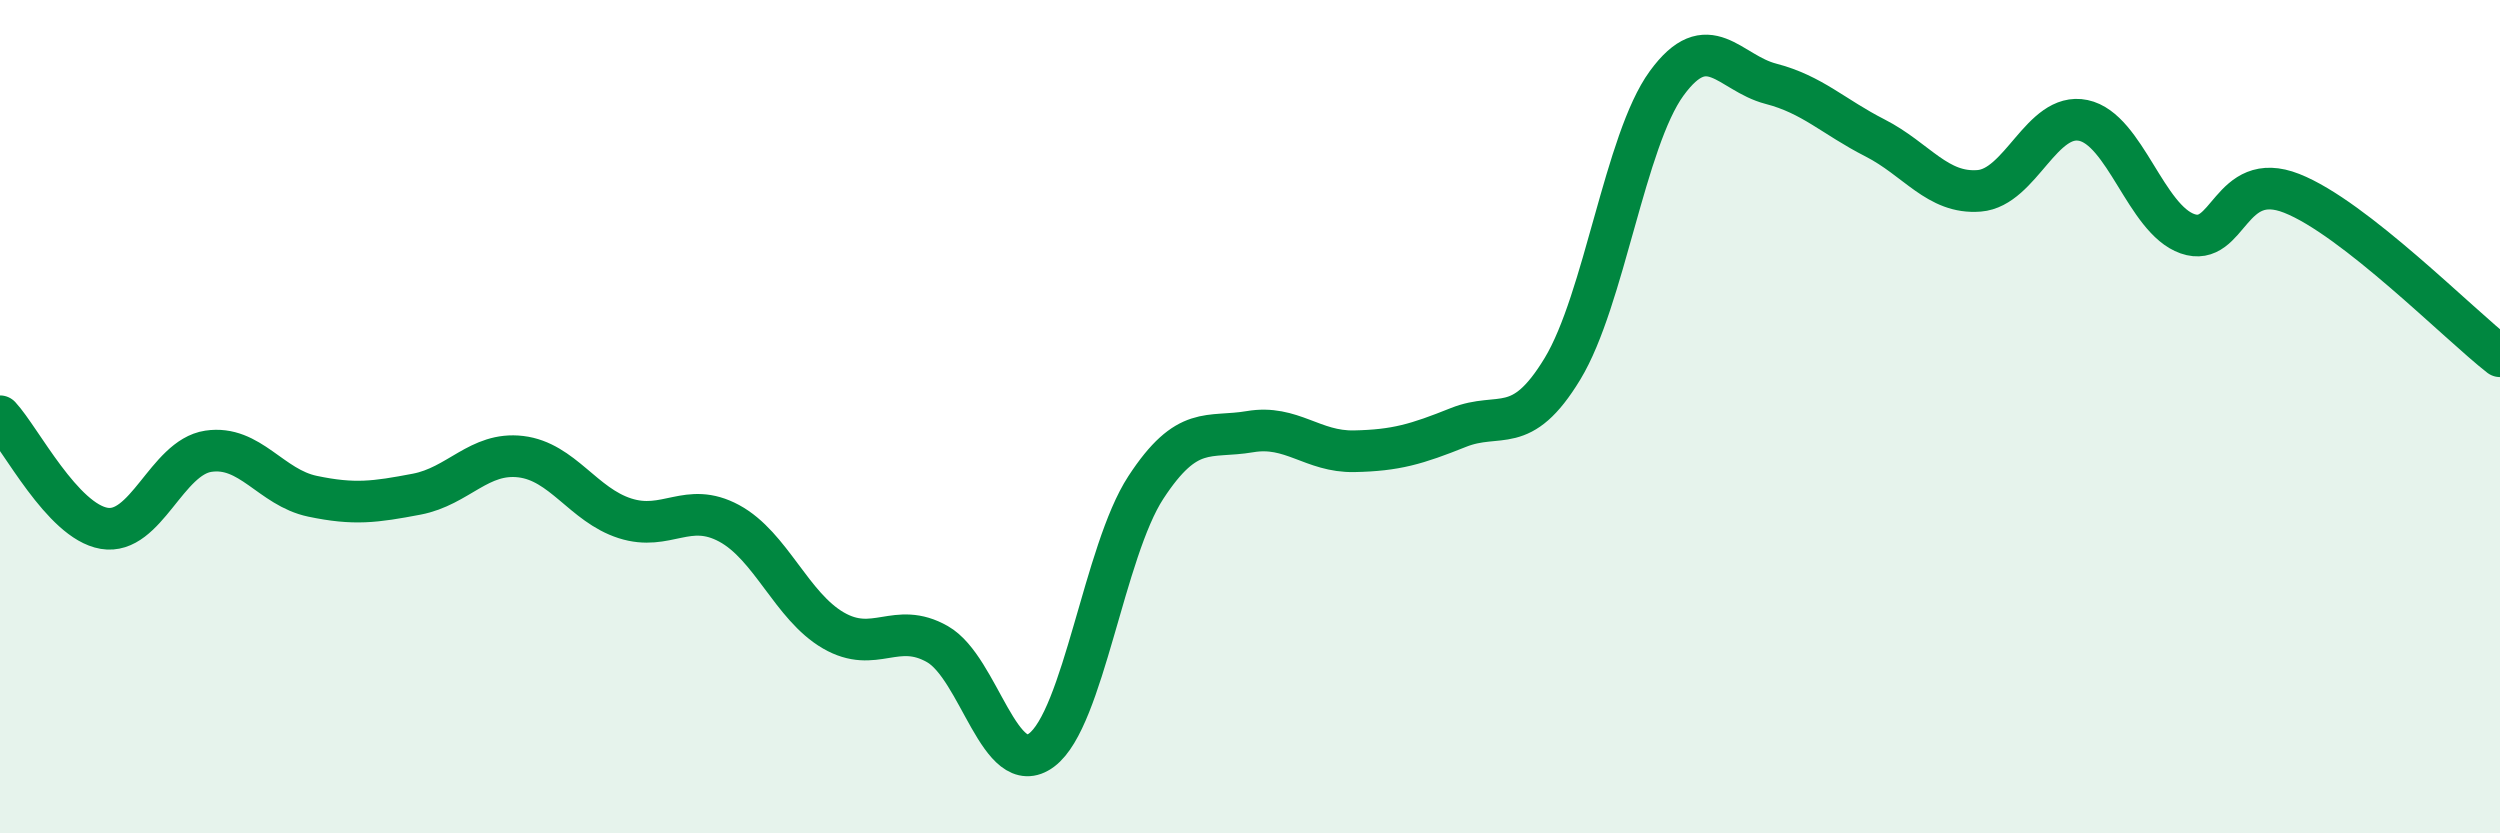
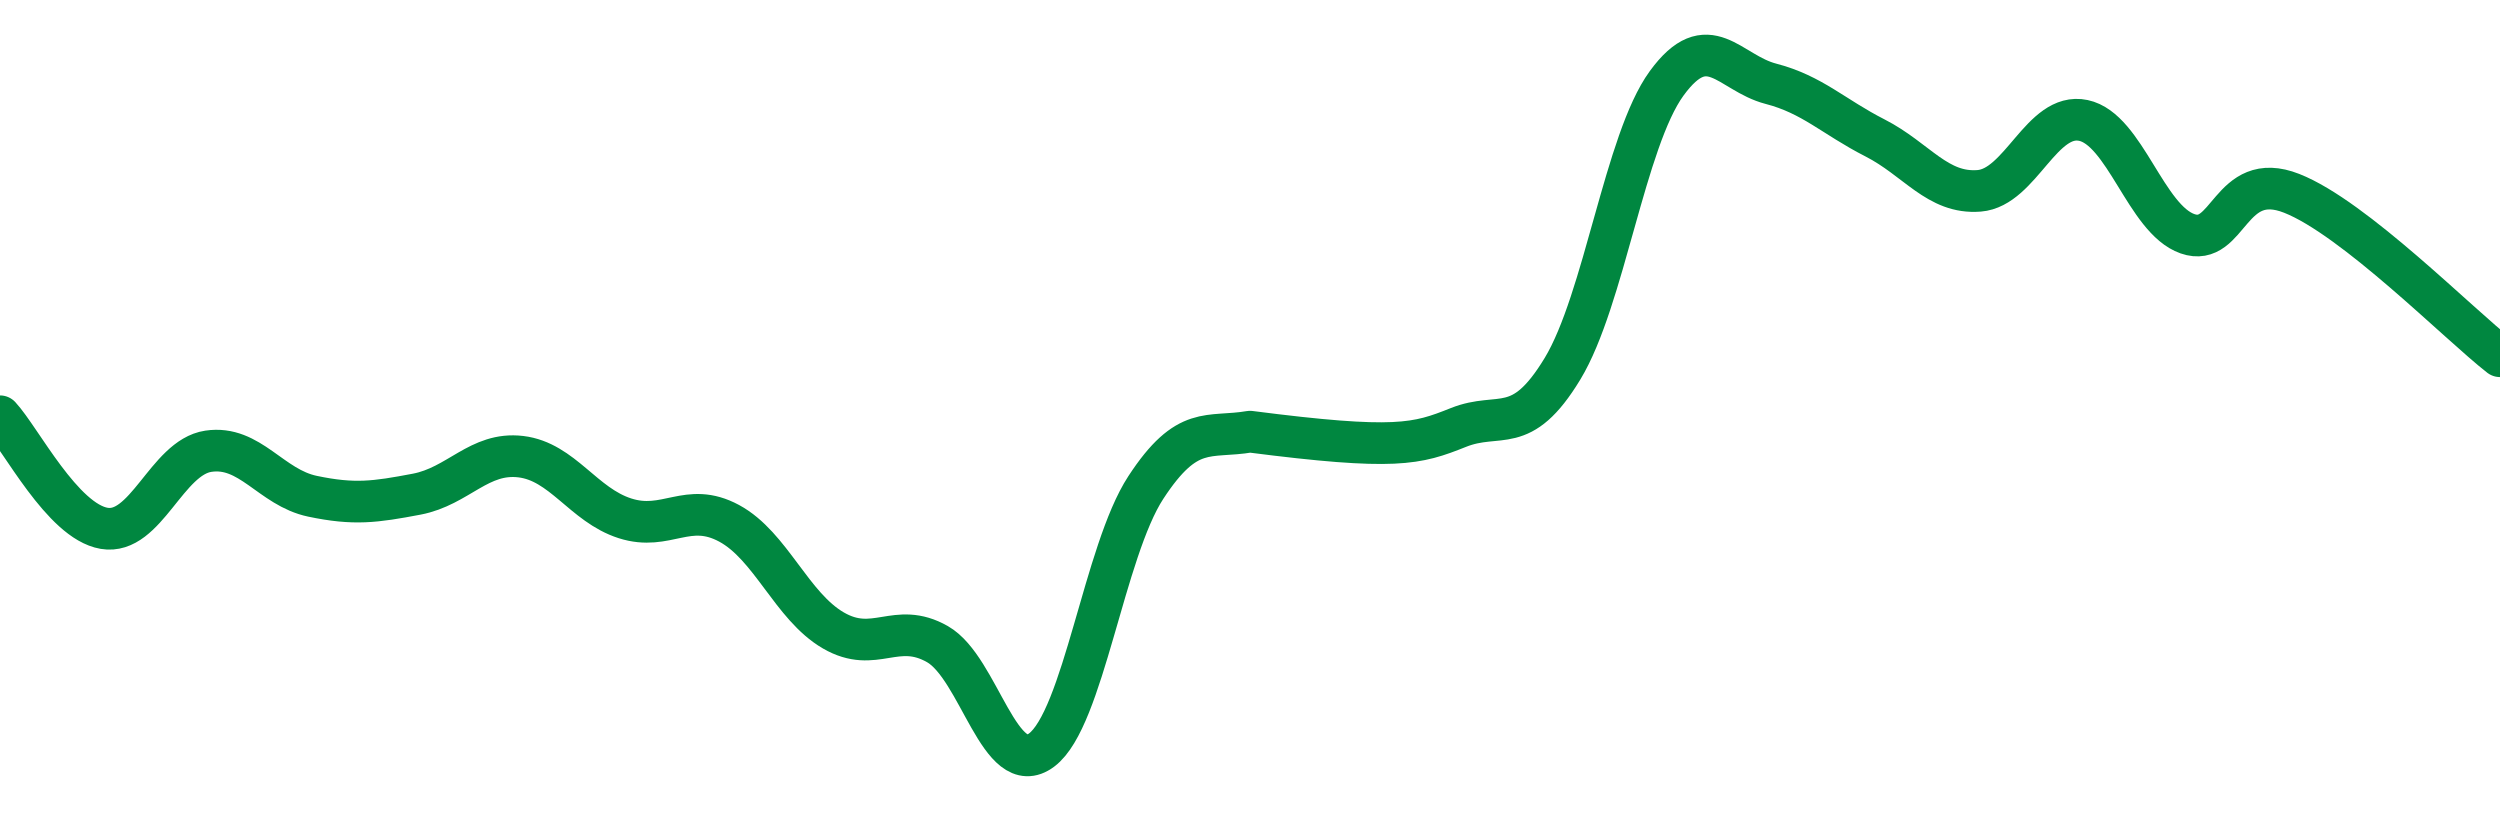
<svg xmlns="http://www.w3.org/2000/svg" width="60" height="20" viewBox="0 0 60 20">
-   <path d="M 0,9.99 C 0.5,10.53 1.5,12.51 2.5,12.68 C 3.5,12.85 4,10.98 5,10.83 C 6,10.68 6.5,11.7 7.5,11.91 C 8.5,12.12 9,12.05 10,11.86 C 11,11.67 11.5,10.84 12.5,10.96 C 13.5,11.08 14,12.12 15,12.44 C 16,12.76 16.5,12.02 17.5,12.56 C 18.5,13.1 19,14.55 20,15.13 C 21,15.71 21.5,14.89 22.5,15.46 C 23.5,16.03 24,18.75 25,18 C 26,17.25 26.5,13.23 27.5,11.7 C 28.5,10.17 29,10.53 30,10.36 C 31,10.19 31.5,10.85 32.5,10.83 C 33.5,10.81 34,10.66 35,10.26 C 36,9.86 36.5,10.5 37.5,8.85 C 38.5,7.2 39,3.37 40,2 C 41,0.63 41.5,1.75 42.5,2.01 C 43.5,2.27 44,2.8 45,3.31 C 46,3.82 46.5,4.66 47.5,4.58 C 48.5,4.5 49,2.68 50,2.89 C 51,3.1 51.5,5.26 52.5,5.61 C 53.5,5.96 53.5,4.05 55,4.64 C 56.5,5.23 59,7.77 60,8.55L60 20L0 20Z" fill="#008740" opacity="0.1" stroke-linecap="round" stroke-linejoin="round" />
-   <path d="M 0,9.99 C 0.5,10.53 1.5,12.51 2.5,12.68 C 3.5,12.85 4,10.98 5,10.83 C 6,10.68 6.5,11.7 7.5,11.91 C 8.5,12.12 9,12.05 10,11.86 C 11,11.67 11.5,10.84 12.5,10.96 C 13.5,11.08 14,12.12 15,12.44 C 16,12.76 16.5,12.02 17.5,12.56 C 18.5,13.1 19,14.55 20,15.13 C 21,15.71 21.5,14.89 22.5,15.46 C 23.5,16.03 24,18.75 25,18 C 26,17.25 26.5,13.23 27.5,11.7 C 28.5,10.17 29,10.53 30,10.36 C 31,10.19 31.5,10.85 32.5,10.83 C 33.5,10.81 34,10.66 35,10.26 C 36,9.86 36.5,10.5 37.5,8.85 C 38.5,7.2 39,3.37 40,2 C 41,0.63 41.5,1.75 42.5,2.01 C 43.5,2.27 44,2.8 45,3.31 C 46,3.82 46.5,4.66 47.5,4.58 C 48.5,4.5 49,2.68 50,2.89 C 51,3.1 51.5,5.26 52.5,5.61 C 53.5,5.96 53.5,4.05 55,4.64 C 56.5,5.23 59,7.77 60,8.55" stroke="#008740" stroke-width="1" fill="none" stroke-linecap="round" stroke-linejoin="round" />
+   <path d="M 0,9.99 C 0.5,10.53 1.5,12.51 2.5,12.68 C 3.5,12.85 4,10.98 5,10.83 C 6,10.68 6.5,11.7 7.5,11.91 C 8.5,12.12 9,12.05 10,11.86 C 11,11.67 11.5,10.84 12.5,10.96 C 13.5,11.08 14,12.12 15,12.44 C 16,12.76 16.5,12.02 17.5,12.56 C 18.5,13.1 19,14.55 20,15.13 C 21,15.71 21.5,14.89 22.5,15.46 C 23.5,16.03 24,18.75 25,18 C 26,17.25 26.5,13.23 27.5,11.7 C 28.5,10.17 29,10.53 30,10.36 C 33.5,10.81 34,10.66 35,10.26 C 36,9.86 36.5,10.5 37.5,8.85 C 38.5,7.2 39,3.37 40,2 C 41,0.63 41.5,1.75 42.5,2.01 C 43.5,2.27 44,2.8 45,3.31 C 46,3.82 46.5,4.66 47.5,4.58 C 48.5,4.5 49,2.68 50,2.89 C 51,3.1 51.5,5.26 52.5,5.61 C 53.5,5.96 53.5,4.05 55,4.64 C 56.5,5.23 59,7.77 60,8.55" stroke="#008740" stroke-width="1" fill="none" stroke-linecap="round" stroke-linejoin="round" />
</svg>